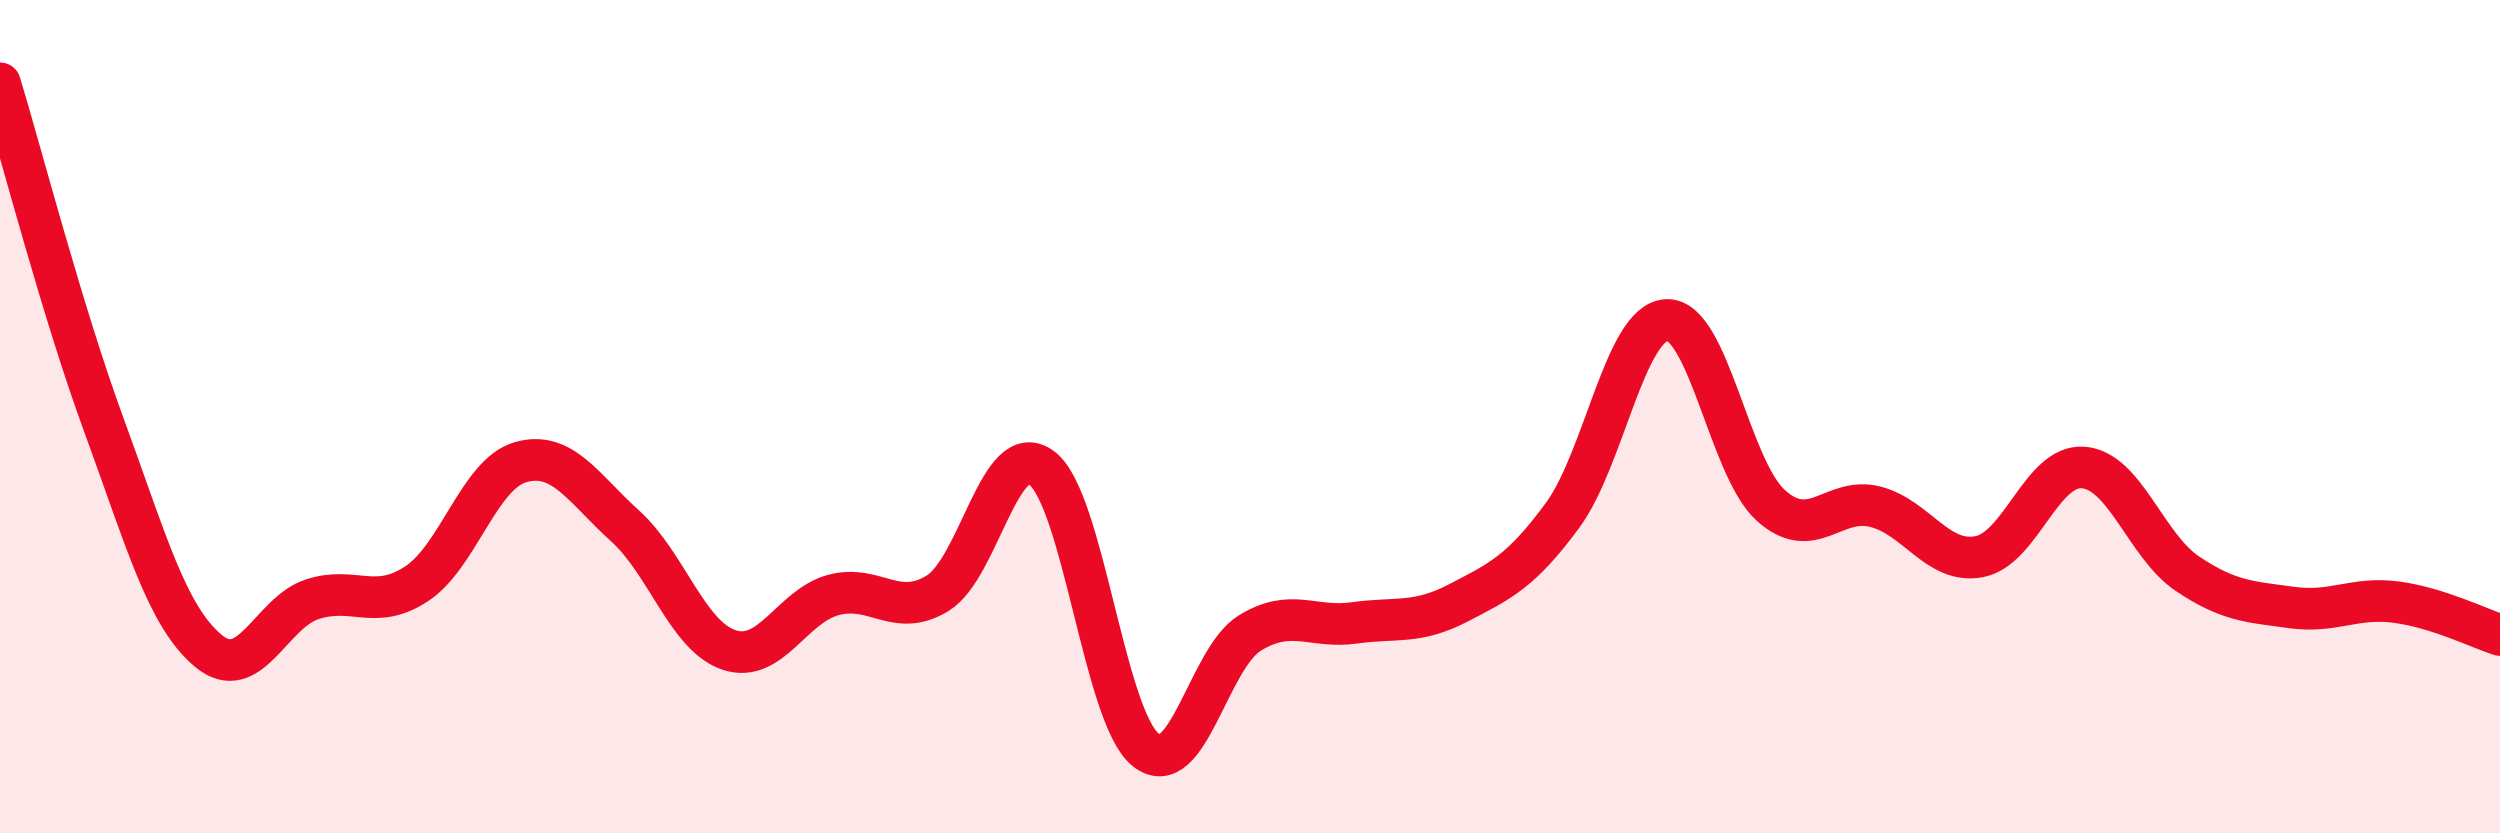
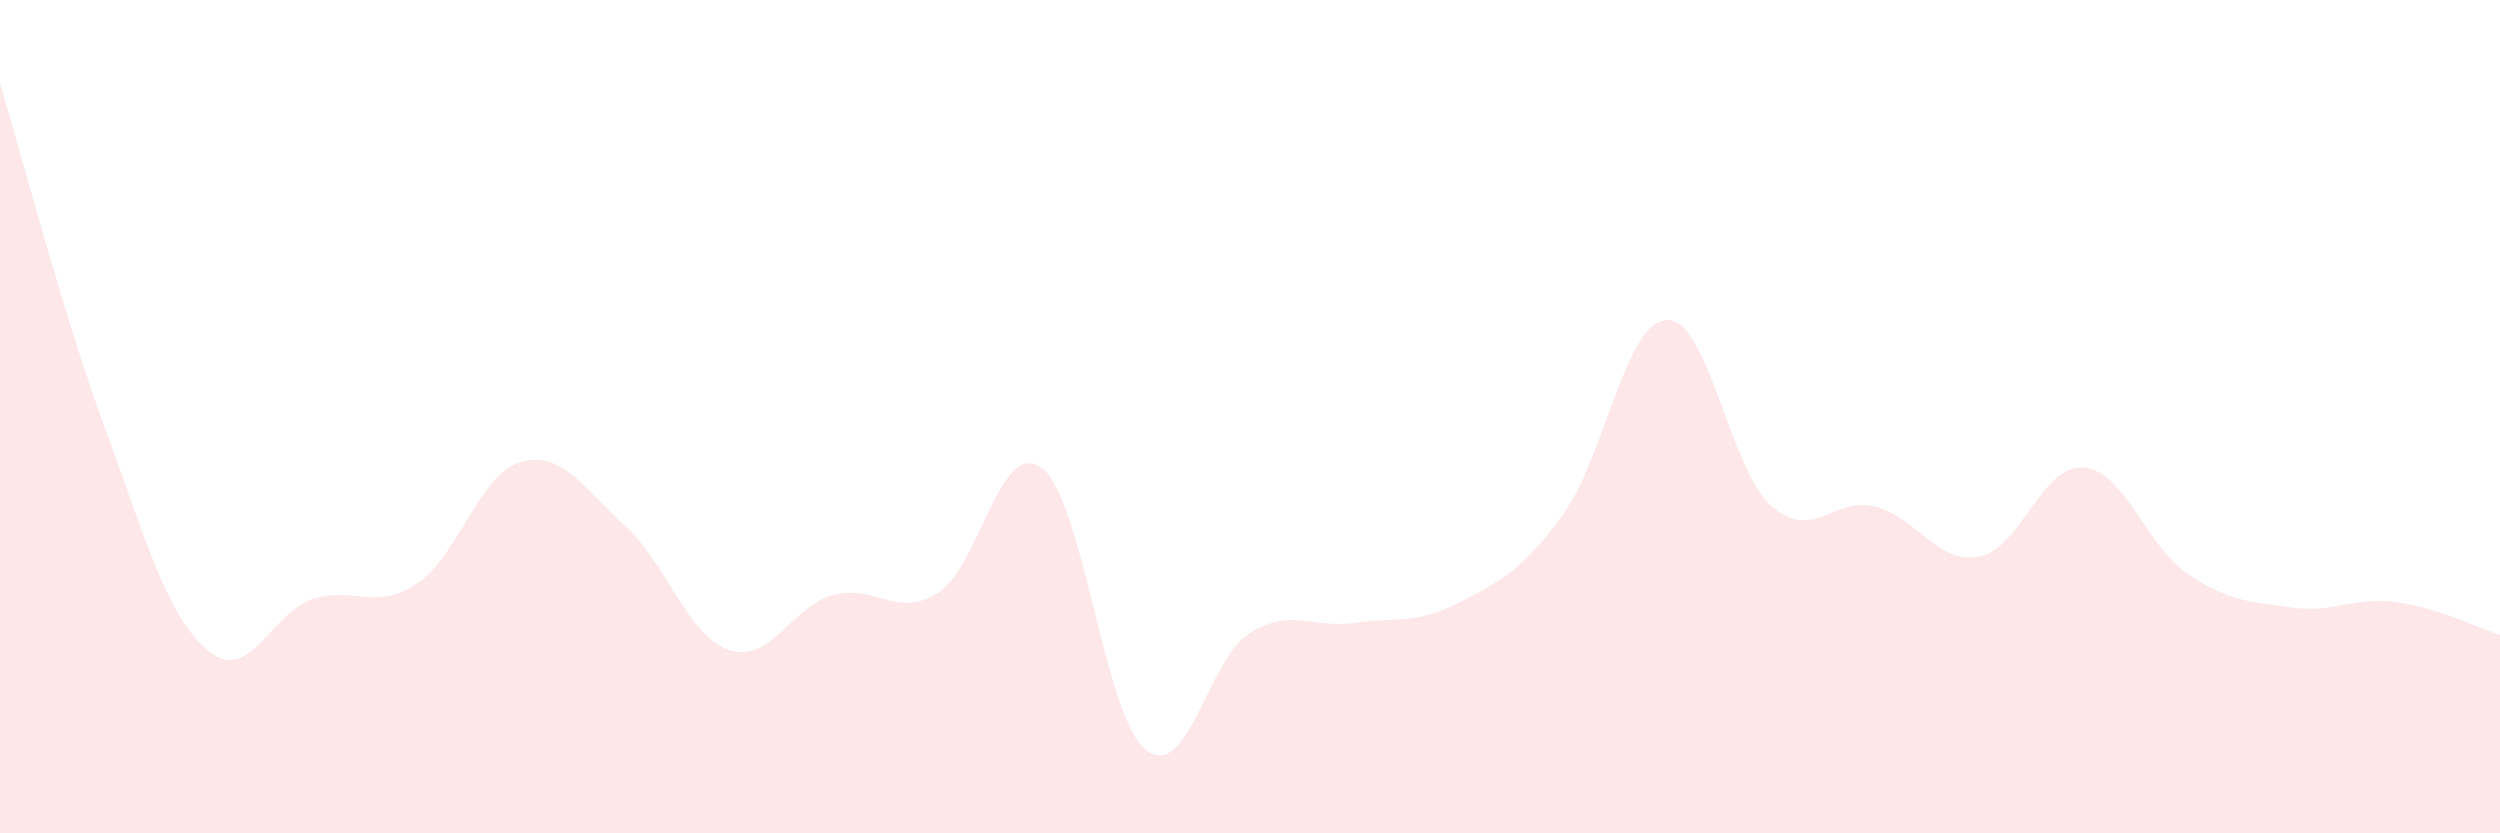
<svg xmlns="http://www.w3.org/2000/svg" width="60" height="20" viewBox="0 0 60 20">
  <path d="M 0,2 C 0.5,3.64 1.5,7.5 2.5,10.22 C 3.5,12.94 4,14.79 5,15.62 C 6,16.45 6.5,14.7 7.5,14.38 C 8.5,14.06 9,14.67 10,14.01 C 11,13.35 11.5,11.37 12.5,11.09 C 13.5,10.81 14,11.72 15,12.62 C 16,13.52 16.5,15.27 17.5,15.6 C 18.5,15.93 19,14.55 20,14.28 C 21,14.01 21.5,14.85 22.5,14.24 C 23.5,13.63 24,10.48 25,11.23 C 26,11.98 26.5,17.21 27.5,18 C 28.5,18.79 29,15.8 30,15.19 C 31,14.58 31.5,15.09 32.5,14.95 C 33.5,14.81 34,14.99 35,14.47 C 36,13.95 36.5,13.73 37.5,12.37 C 38.5,11.01 39,7.73 40,7.68 C 41,7.63 41.5,11.23 42.5,12.13 C 43.5,13.03 44,11.91 45,12.16 C 46,12.41 46.5,13.55 47.5,13.36 C 48.5,13.17 49,11.14 50,11.22 C 51,11.3 51.5,13.1 52.5,13.77 C 53.5,14.44 54,14.44 55,14.58 C 56,14.72 56.5,14.32 57.5,14.45 C 58.5,14.58 59.5,15.08 60,15.24L60 20L0 20Z" fill="#EB0A25" opacity="0.1" stroke-linecap="round" stroke-linejoin="round" />
-   <path d="M 0,2 C 0.5,3.64 1.5,7.5 2.5,10.22 C 3.5,12.94 4,14.79 5,15.62 C 6,16.45 6.5,14.7 7.5,14.38 C 8.5,14.06 9,14.67 10,14.01 C 11,13.35 11.5,11.37 12.5,11.09 C 13.5,10.81 14,11.72 15,12.62 C 16,13.52 16.5,15.27 17.5,15.6 C 18.5,15.93 19,14.55 20,14.28 C 21,14.01 21.5,14.85 22.5,14.24 C 23.5,13.63 24,10.48 25,11.23 C 26,11.98 26.5,17.21 27.5,18 C 28.5,18.79 29,15.8 30,15.19 C 31,14.58 31.5,15.09 32.5,14.95 C 33.5,14.81 34,14.99 35,14.47 C 36,13.95 36.5,13.73 37.5,12.37 C 38.5,11.01 39,7.73 40,7.68 C 41,7.63 41.5,11.23 42.5,12.13 C 43.5,13.03 44,11.91 45,12.16 C 46,12.41 46.5,13.55 47.5,13.36 C 48.5,13.17 49,11.14 50,11.22 C 51,11.3 51.5,13.1 52.5,13.77 C 53.5,14.44 54,14.44 55,14.58 C 56,14.72 56.5,14.32 57.5,14.45 C 58.5,14.58 59.5,15.08 60,15.24" stroke="#EB0A25" stroke-width="1" fill="none" stroke-linecap="round" stroke-linejoin="round" />
</svg>